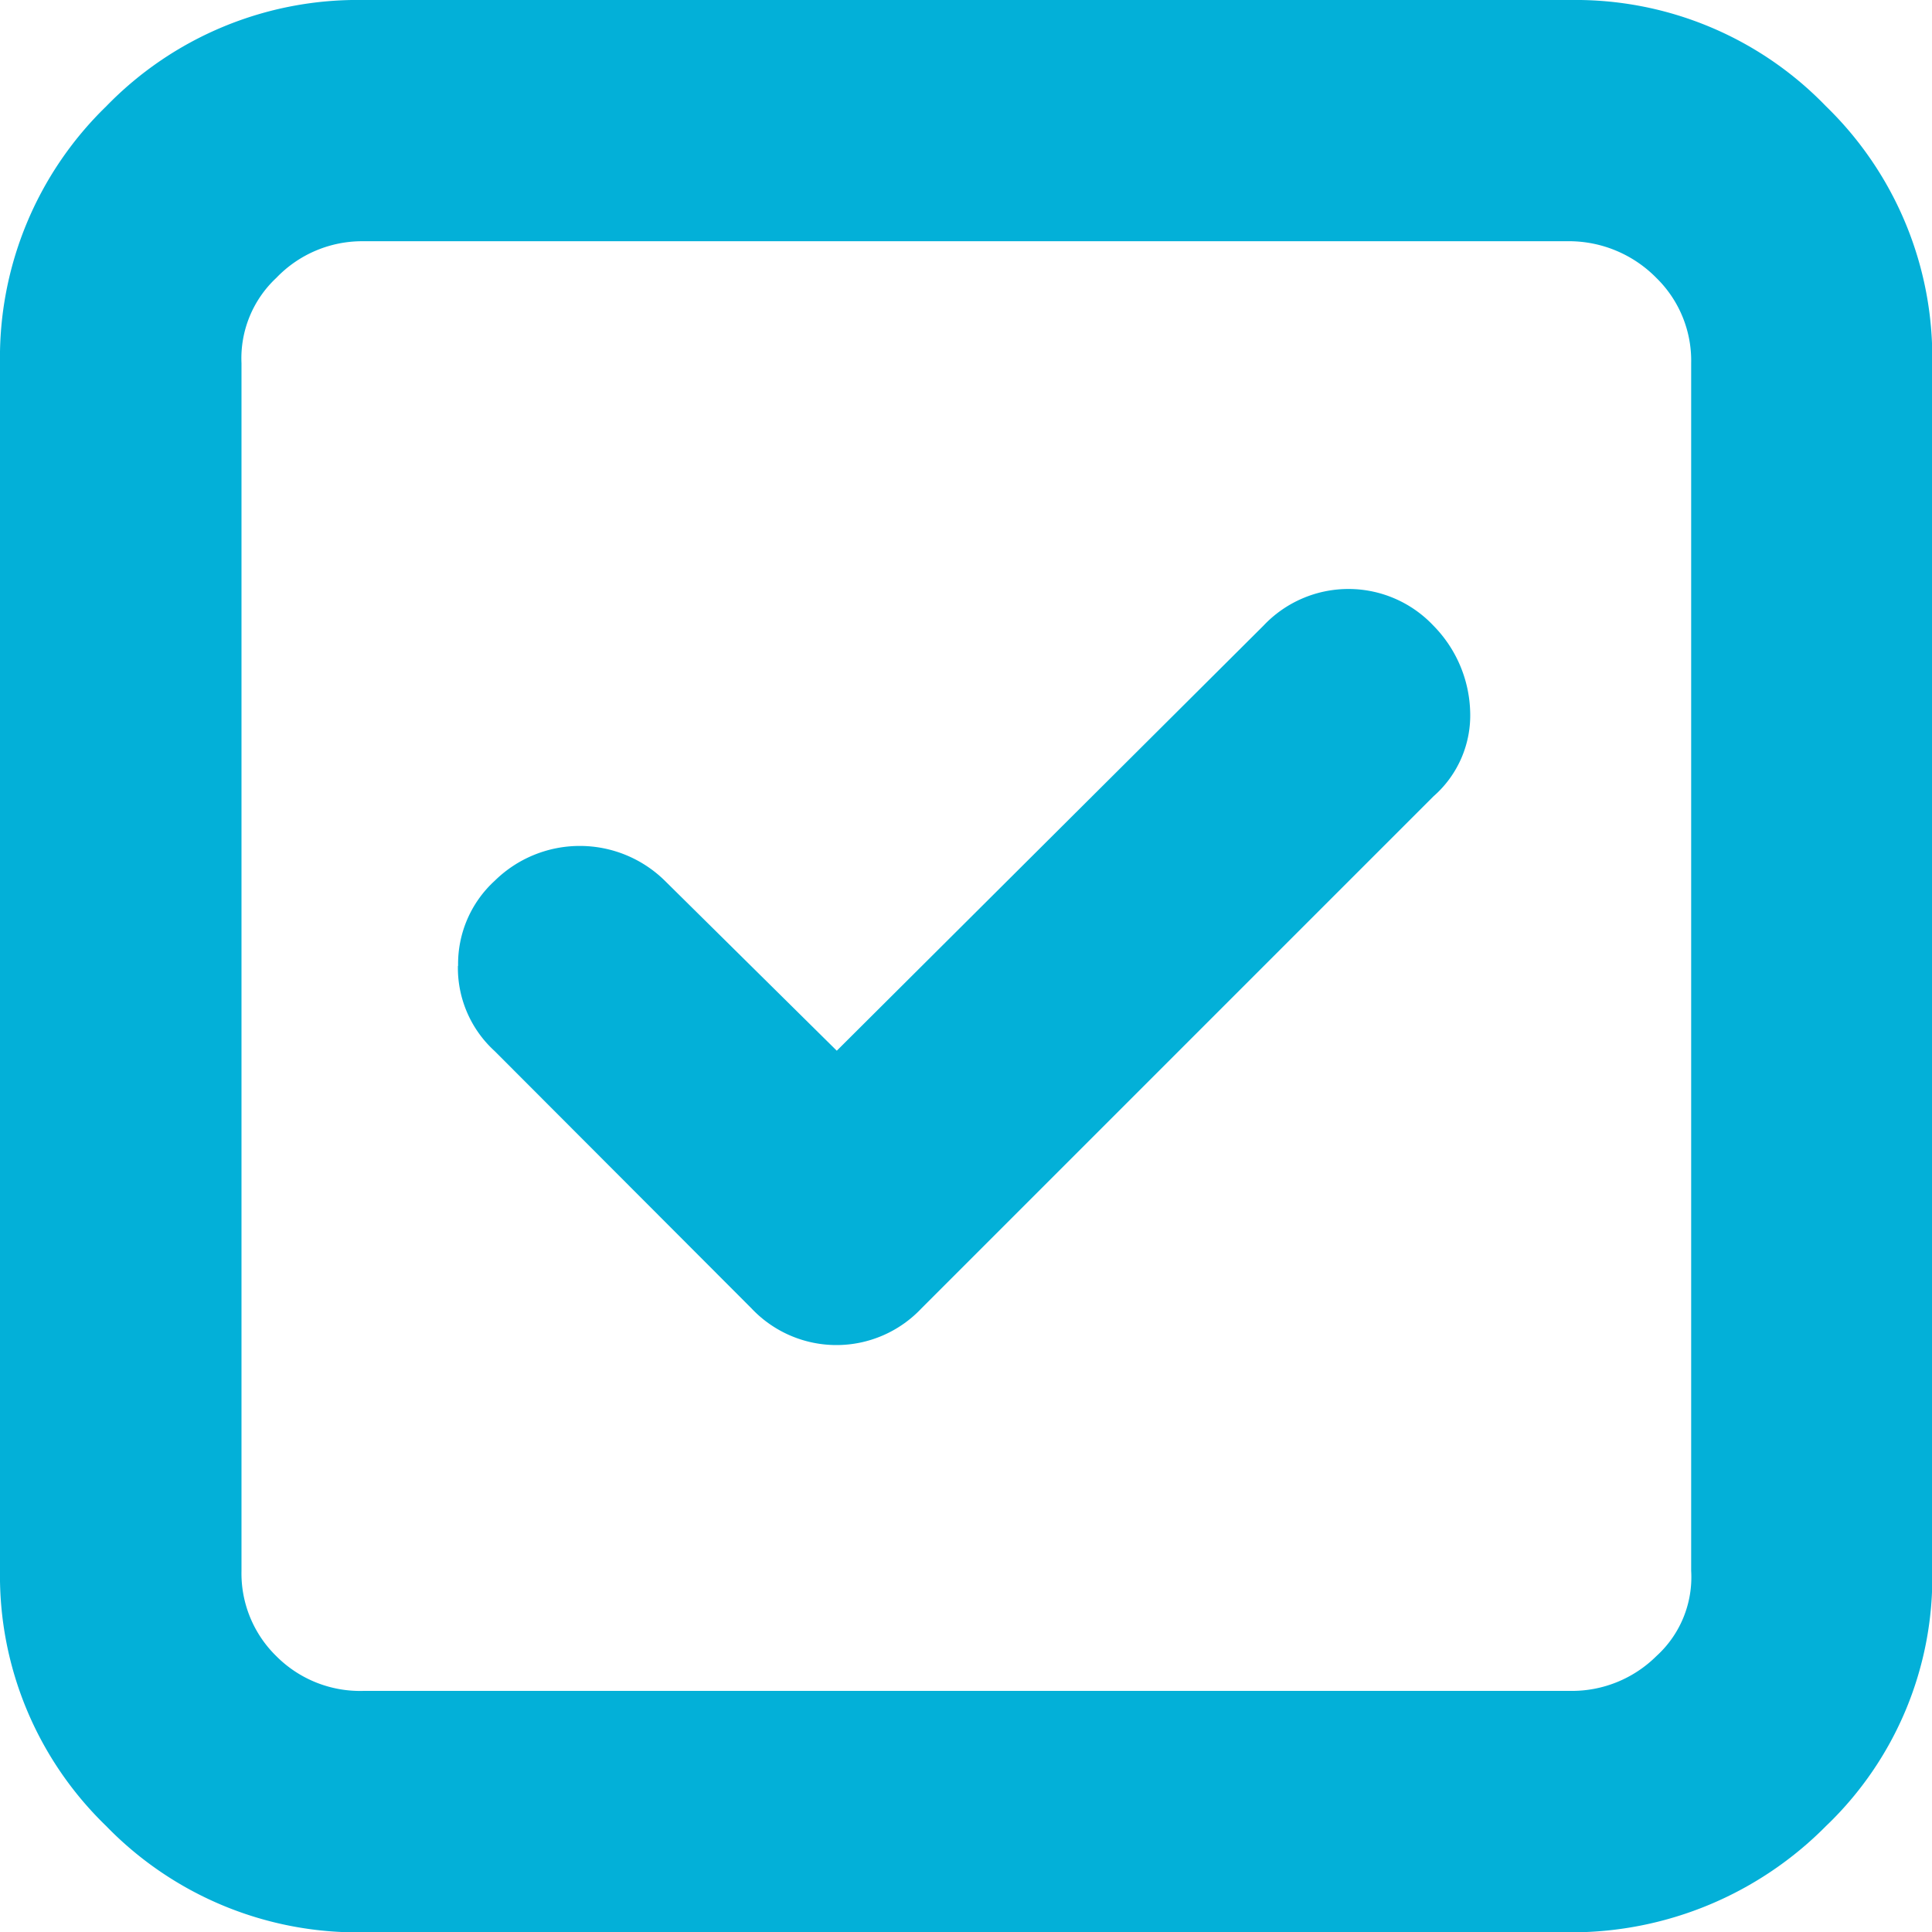
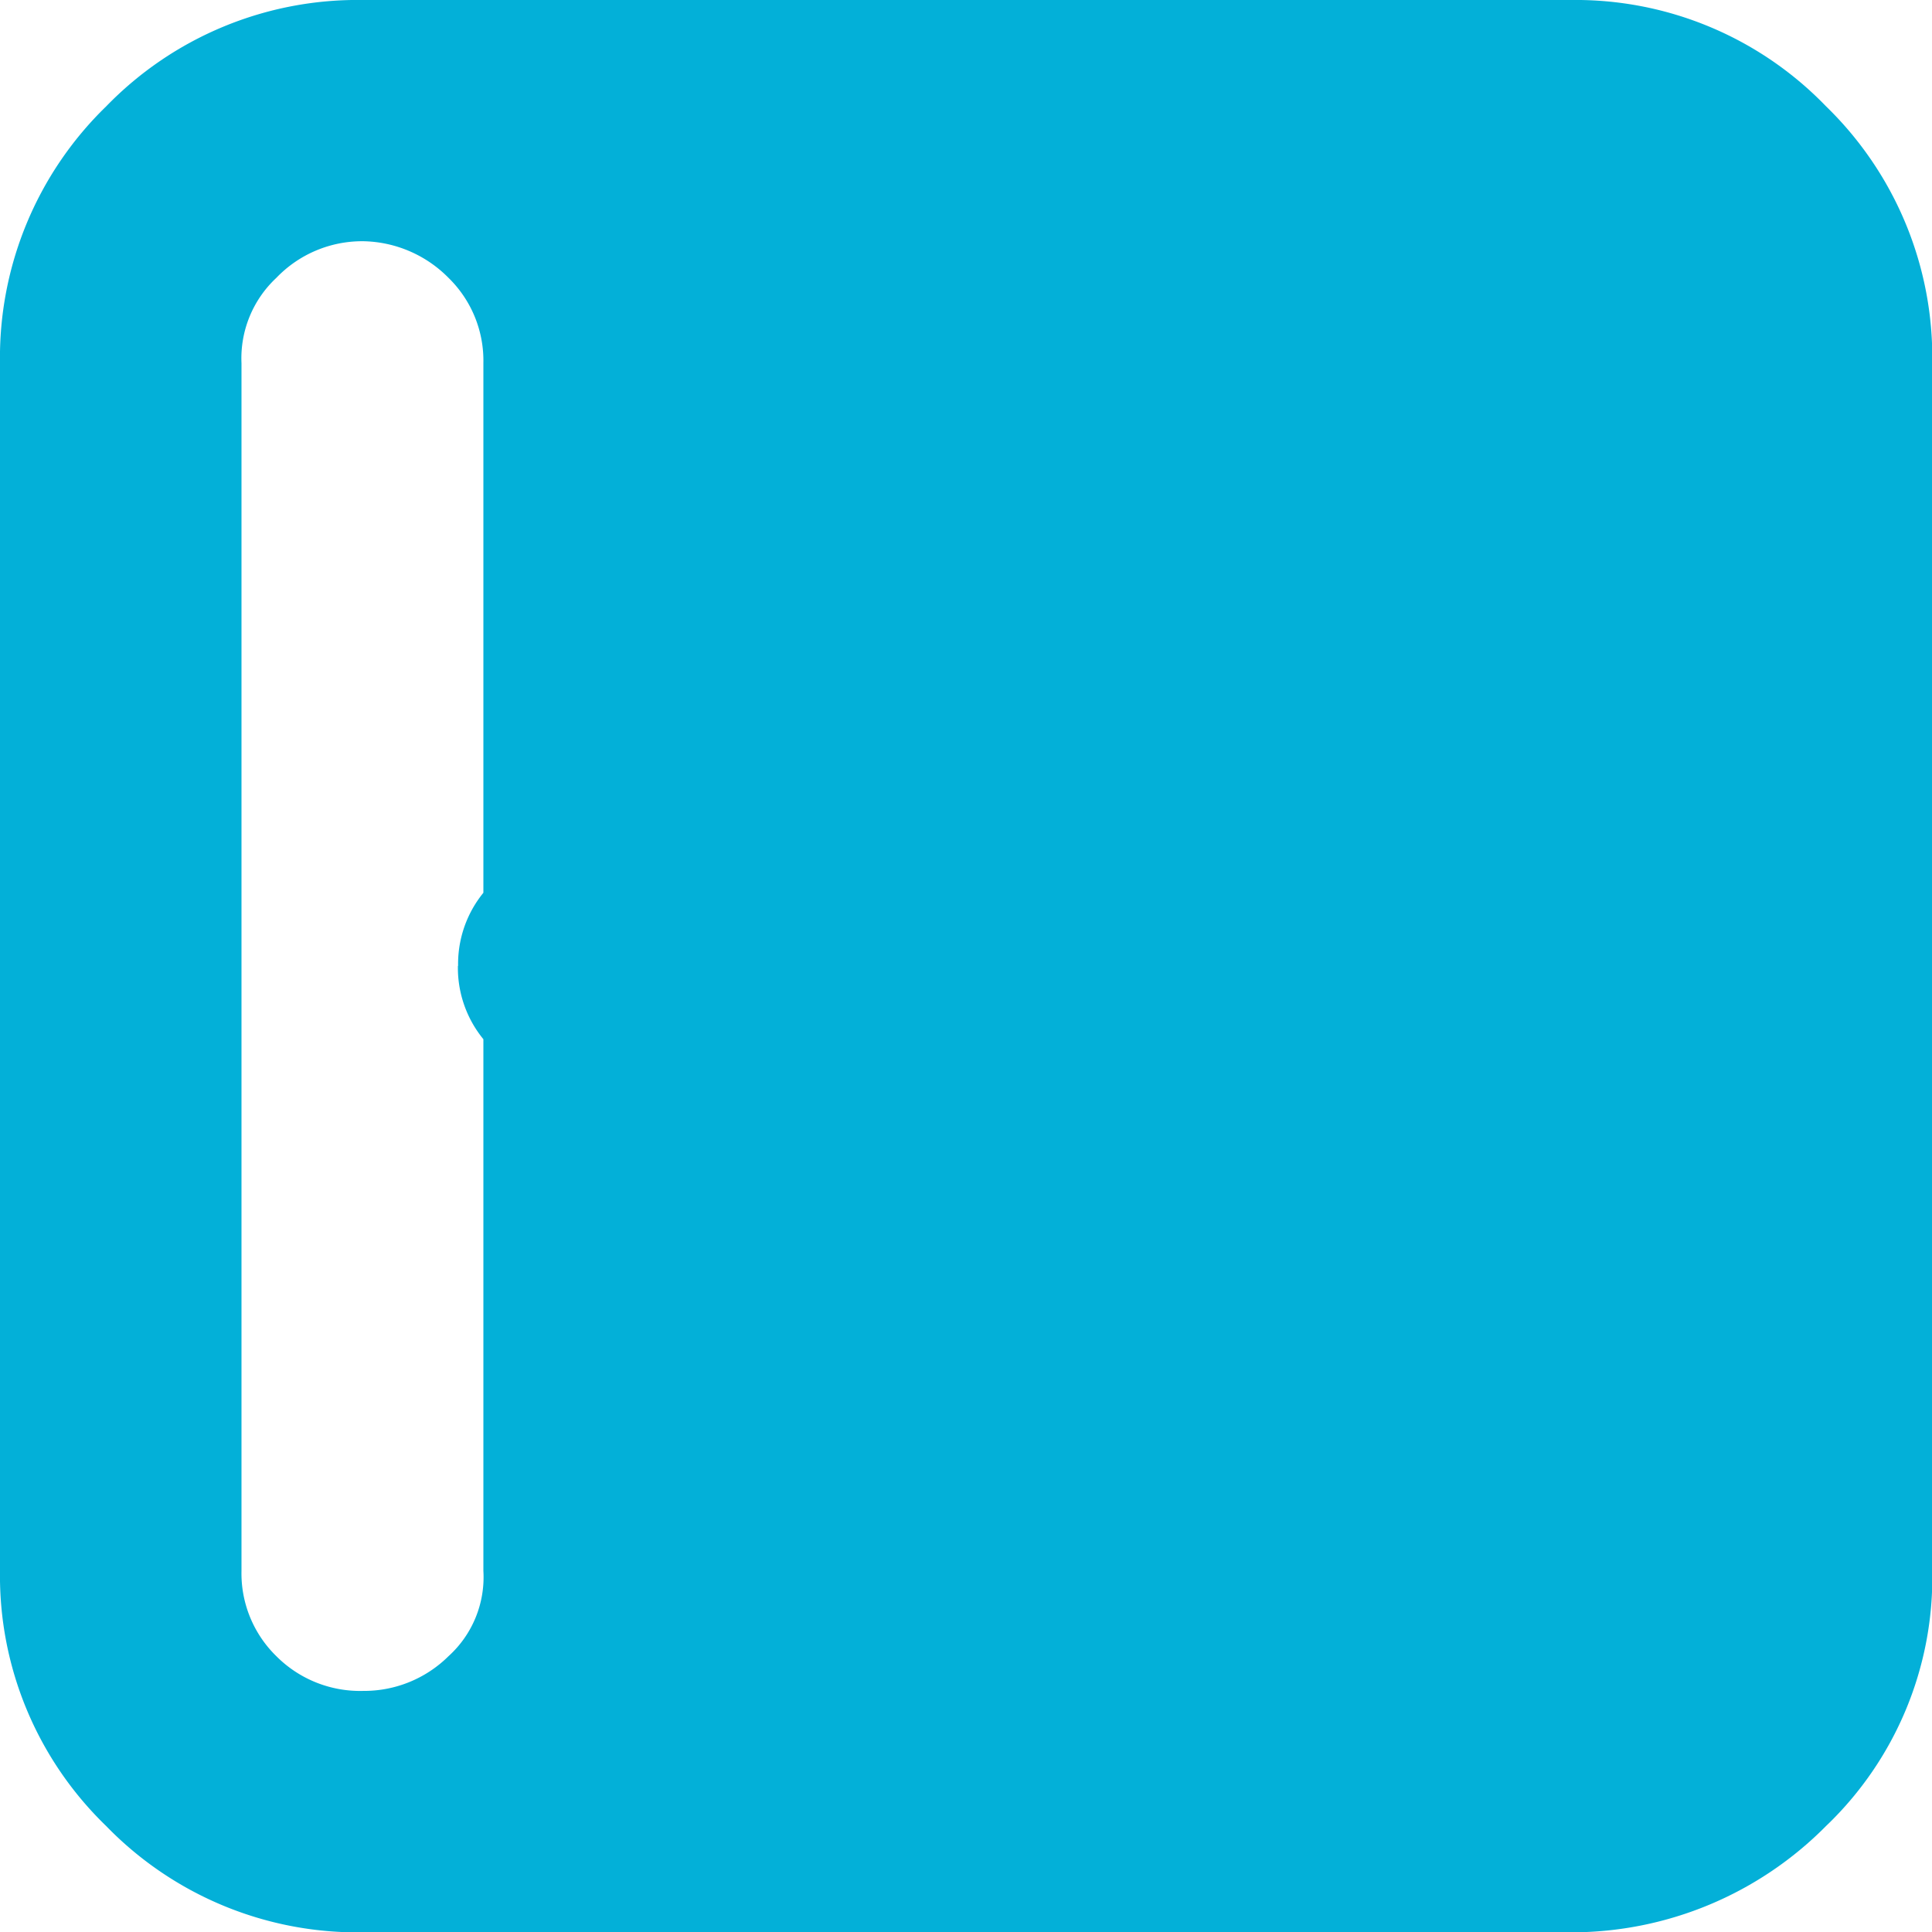
<svg xmlns="http://www.w3.org/2000/svg" width="29.433" height="29.434" viewBox="0 0 29.433 29.434">
  <defs>
    <style>
      .cls-1 {
        fill: #03b0d8;
      }
    </style>
  </defs>
-   <path id="tick-checkbox-svgrepo-com" class="cls-1" d="M0,23.93V5.534A5.333,5.333,0,0,1,1.619,1.619,5.333,5.333,0,0,1,5.533,0h18.4a5.3,5.3,0,0,1,3.885,1.619,5.333,5.333,0,0,1,1.619,3.915v18.4a5.237,5.237,0,0,1-1.619,3.885,5.455,5.455,0,0,1-3.885,1.619H5.533a5.333,5.333,0,0,1-3.915-1.619A5.3,5.3,0,0,1,0,23.93Zm3.679,0a1.762,1.762,0,0,0,.53,1.3,1.8,1.8,0,0,0,1.325.53h18.4a1.826,1.826,0,0,0,1.3-.53,1.623,1.623,0,0,0,.53-1.3V5.534a1.762,1.762,0,0,0-.53-1.3,1.869,1.869,0,0,0-1.3-.559H5.533a1.81,1.81,0,0,0-1.324.559,1.676,1.676,0,0,0-.53,1.3v18.4Zm3.3-9.213a1.716,1.716,0,0,1,.559-1.3,1.848,1.848,0,0,1,2.59,0l2.62,2.59,6.5-6.475a1.779,1.779,0,0,1,2.59,0,1.945,1.945,0,0,1,.559,1.3,1.639,1.639,0,0,1-.559,1.3l-7.8,7.8a1.779,1.779,0,0,1-2.59,0L7.535,16.012a1.716,1.716,0,0,1-.559-1.3Z" />
+   <path id="tick-checkbox-svgrepo-com" class="cls-1" d="M0,23.93V5.534A5.333,5.333,0,0,1,1.619,1.619,5.333,5.333,0,0,1,5.533,0h18.4a5.3,5.3,0,0,1,3.885,1.619,5.333,5.333,0,0,1,1.619,3.915v18.4a5.237,5.237,0,0,1-1.619,3.885,5.455,5.455,0,0,1-3.885,1.619H5.533a5.333,5.333,0,0,1-3.915-1.619A5.3,5.3,0,0,1,0,23.93Zm3.679,0a1.762,1.762,0,0,0,.53,1.3,1.8,1.8,0,0,0,1.325.53a1.826,1.826,0,0,0,1.3-.53,1.623,1.623,0,0,0,.53-1.3V5.534a1.762,1.762,0,0,0-.53-1.3,1.869,1.869,0,0,0-1.3-.559H5.533a1.81,1.81,0,0,0-1.324.559,1.676,1.676,0,0,0-.53,1.3v18.4Zm3.3-9.213a1.716,1.716,0,0,1,.559-1.3,1.848,1.848,0,0,1,2.59,0l2.62,2.59,6.5-6.475a1.779,1.779,0,0,1,2.59,0,1.945,1.945,0,0,1,.559,1.3,1.639,1.639,0,0,1-.559,1.3l-7.8,7.8a1.779,1.779,0,0,1-2.59,0L7.535,16.012a1.716,1.716,0,0,1-.559-1.3Z" />
</svg>